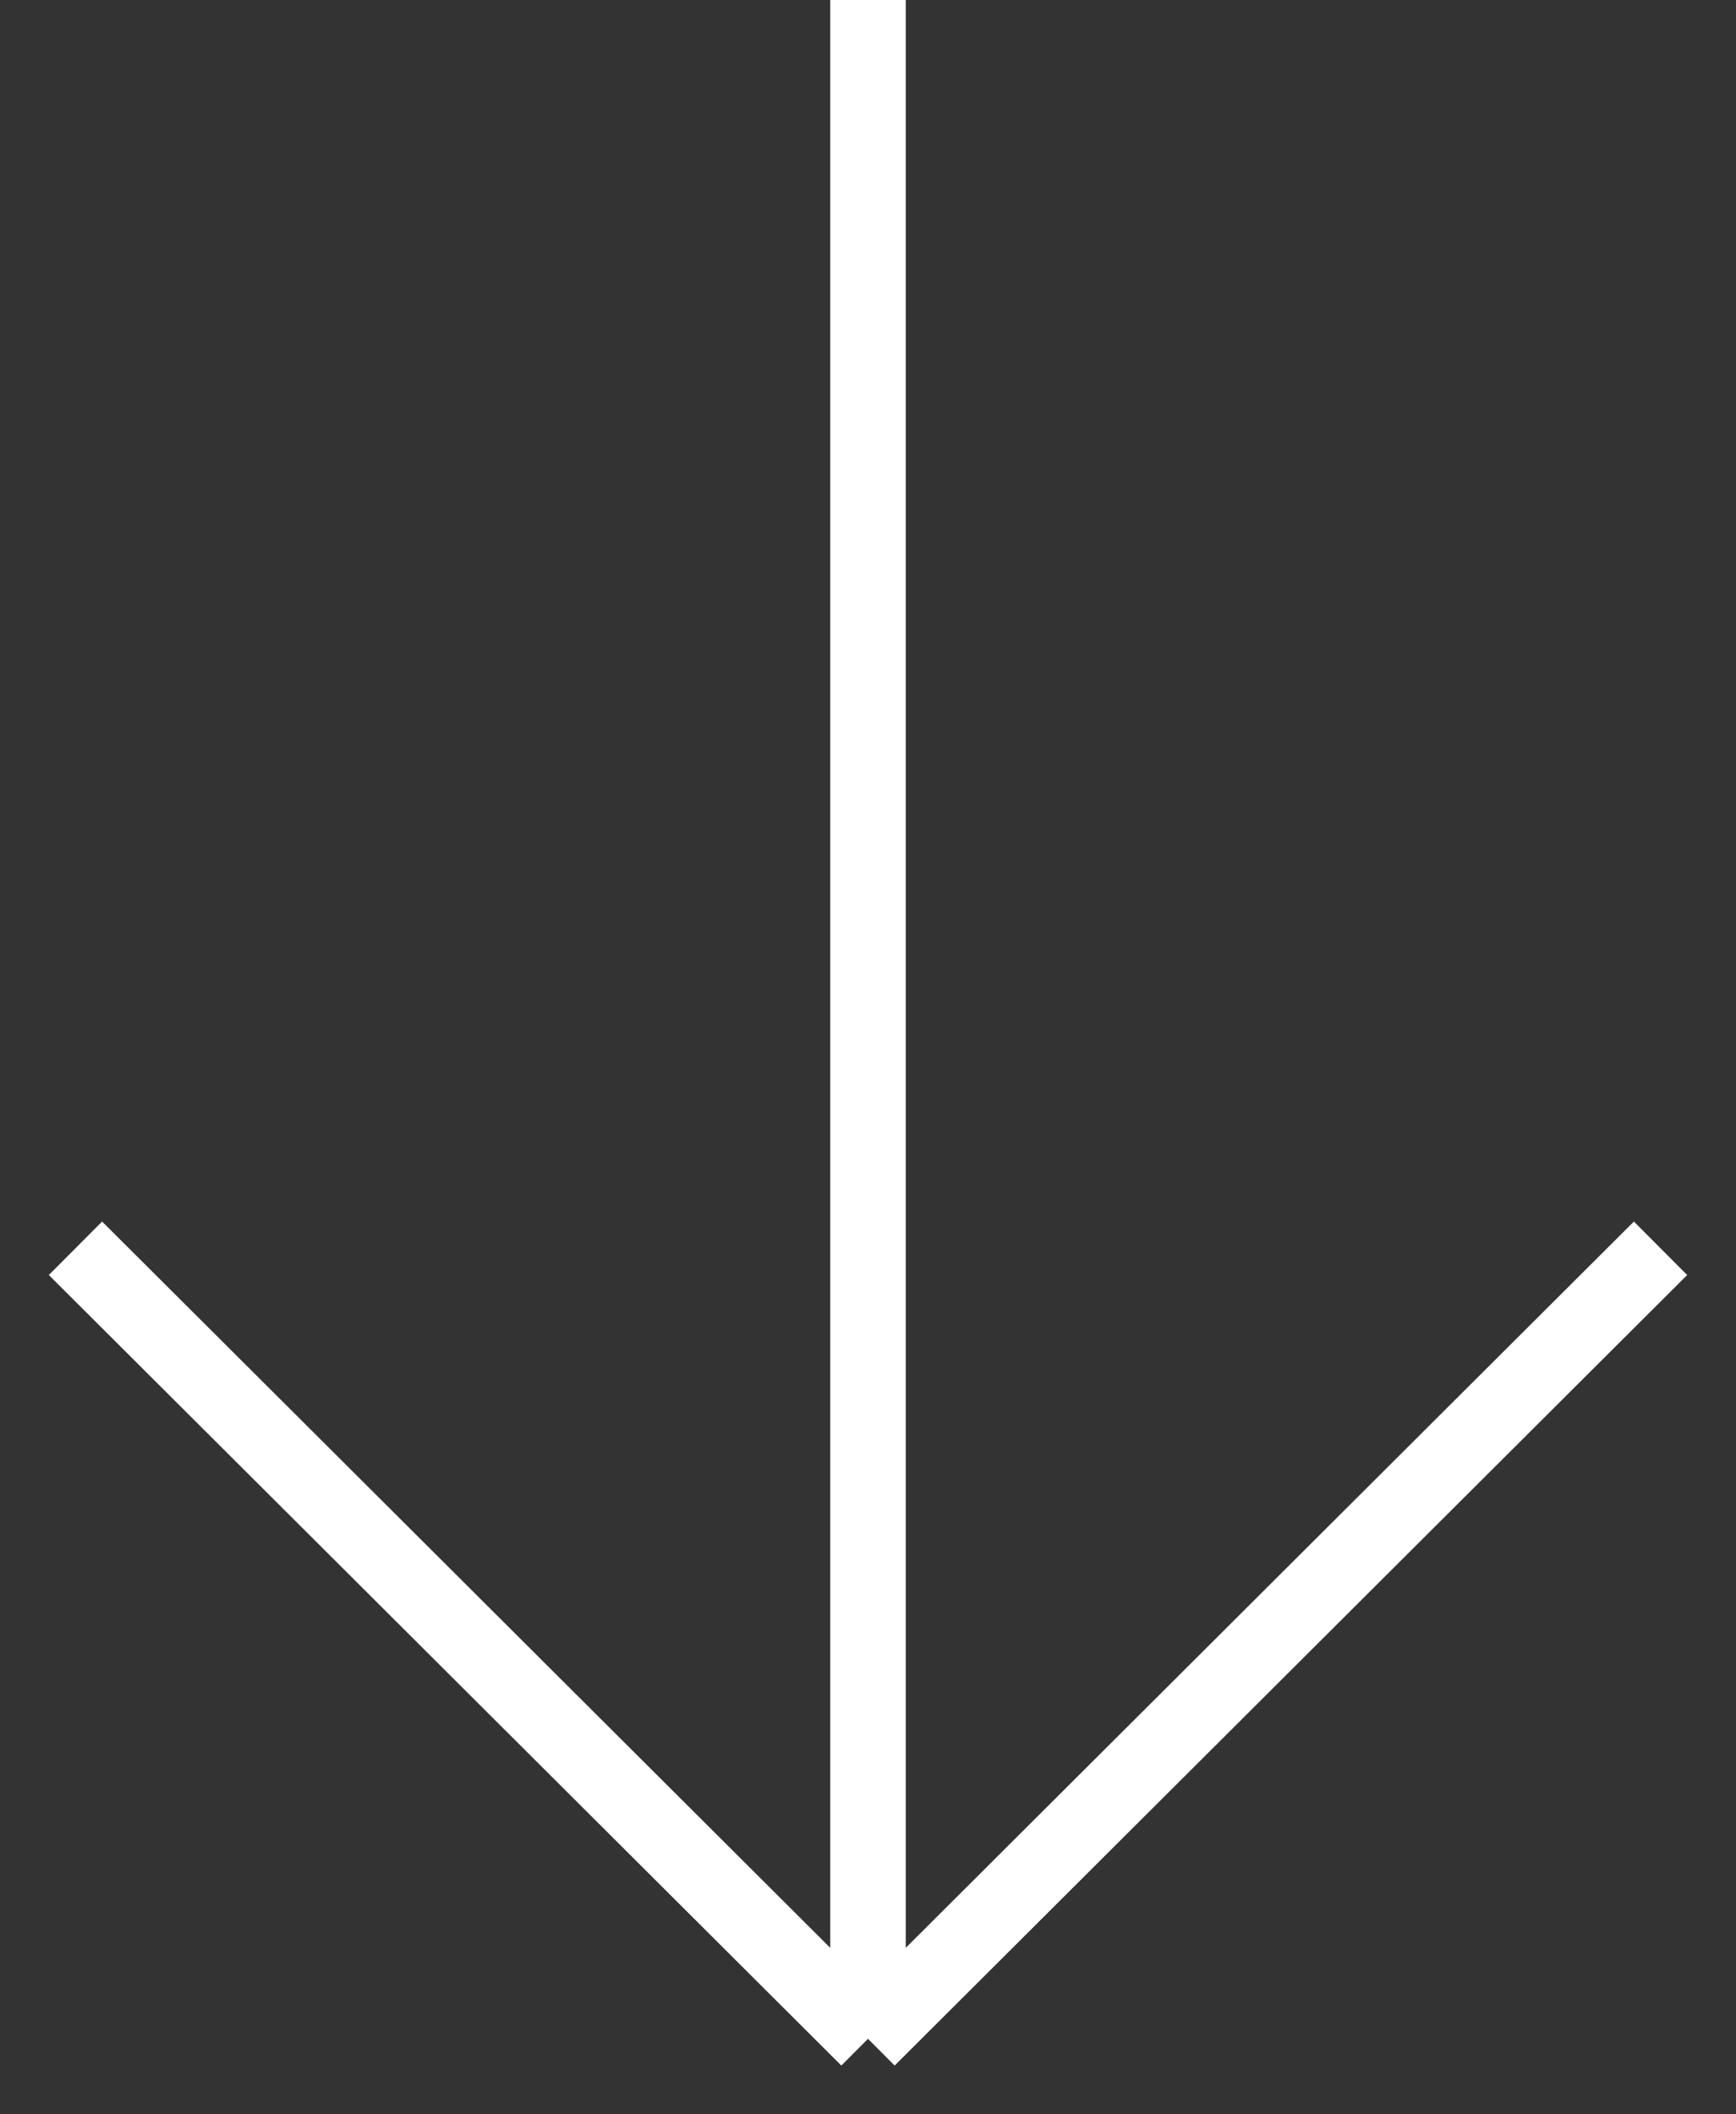
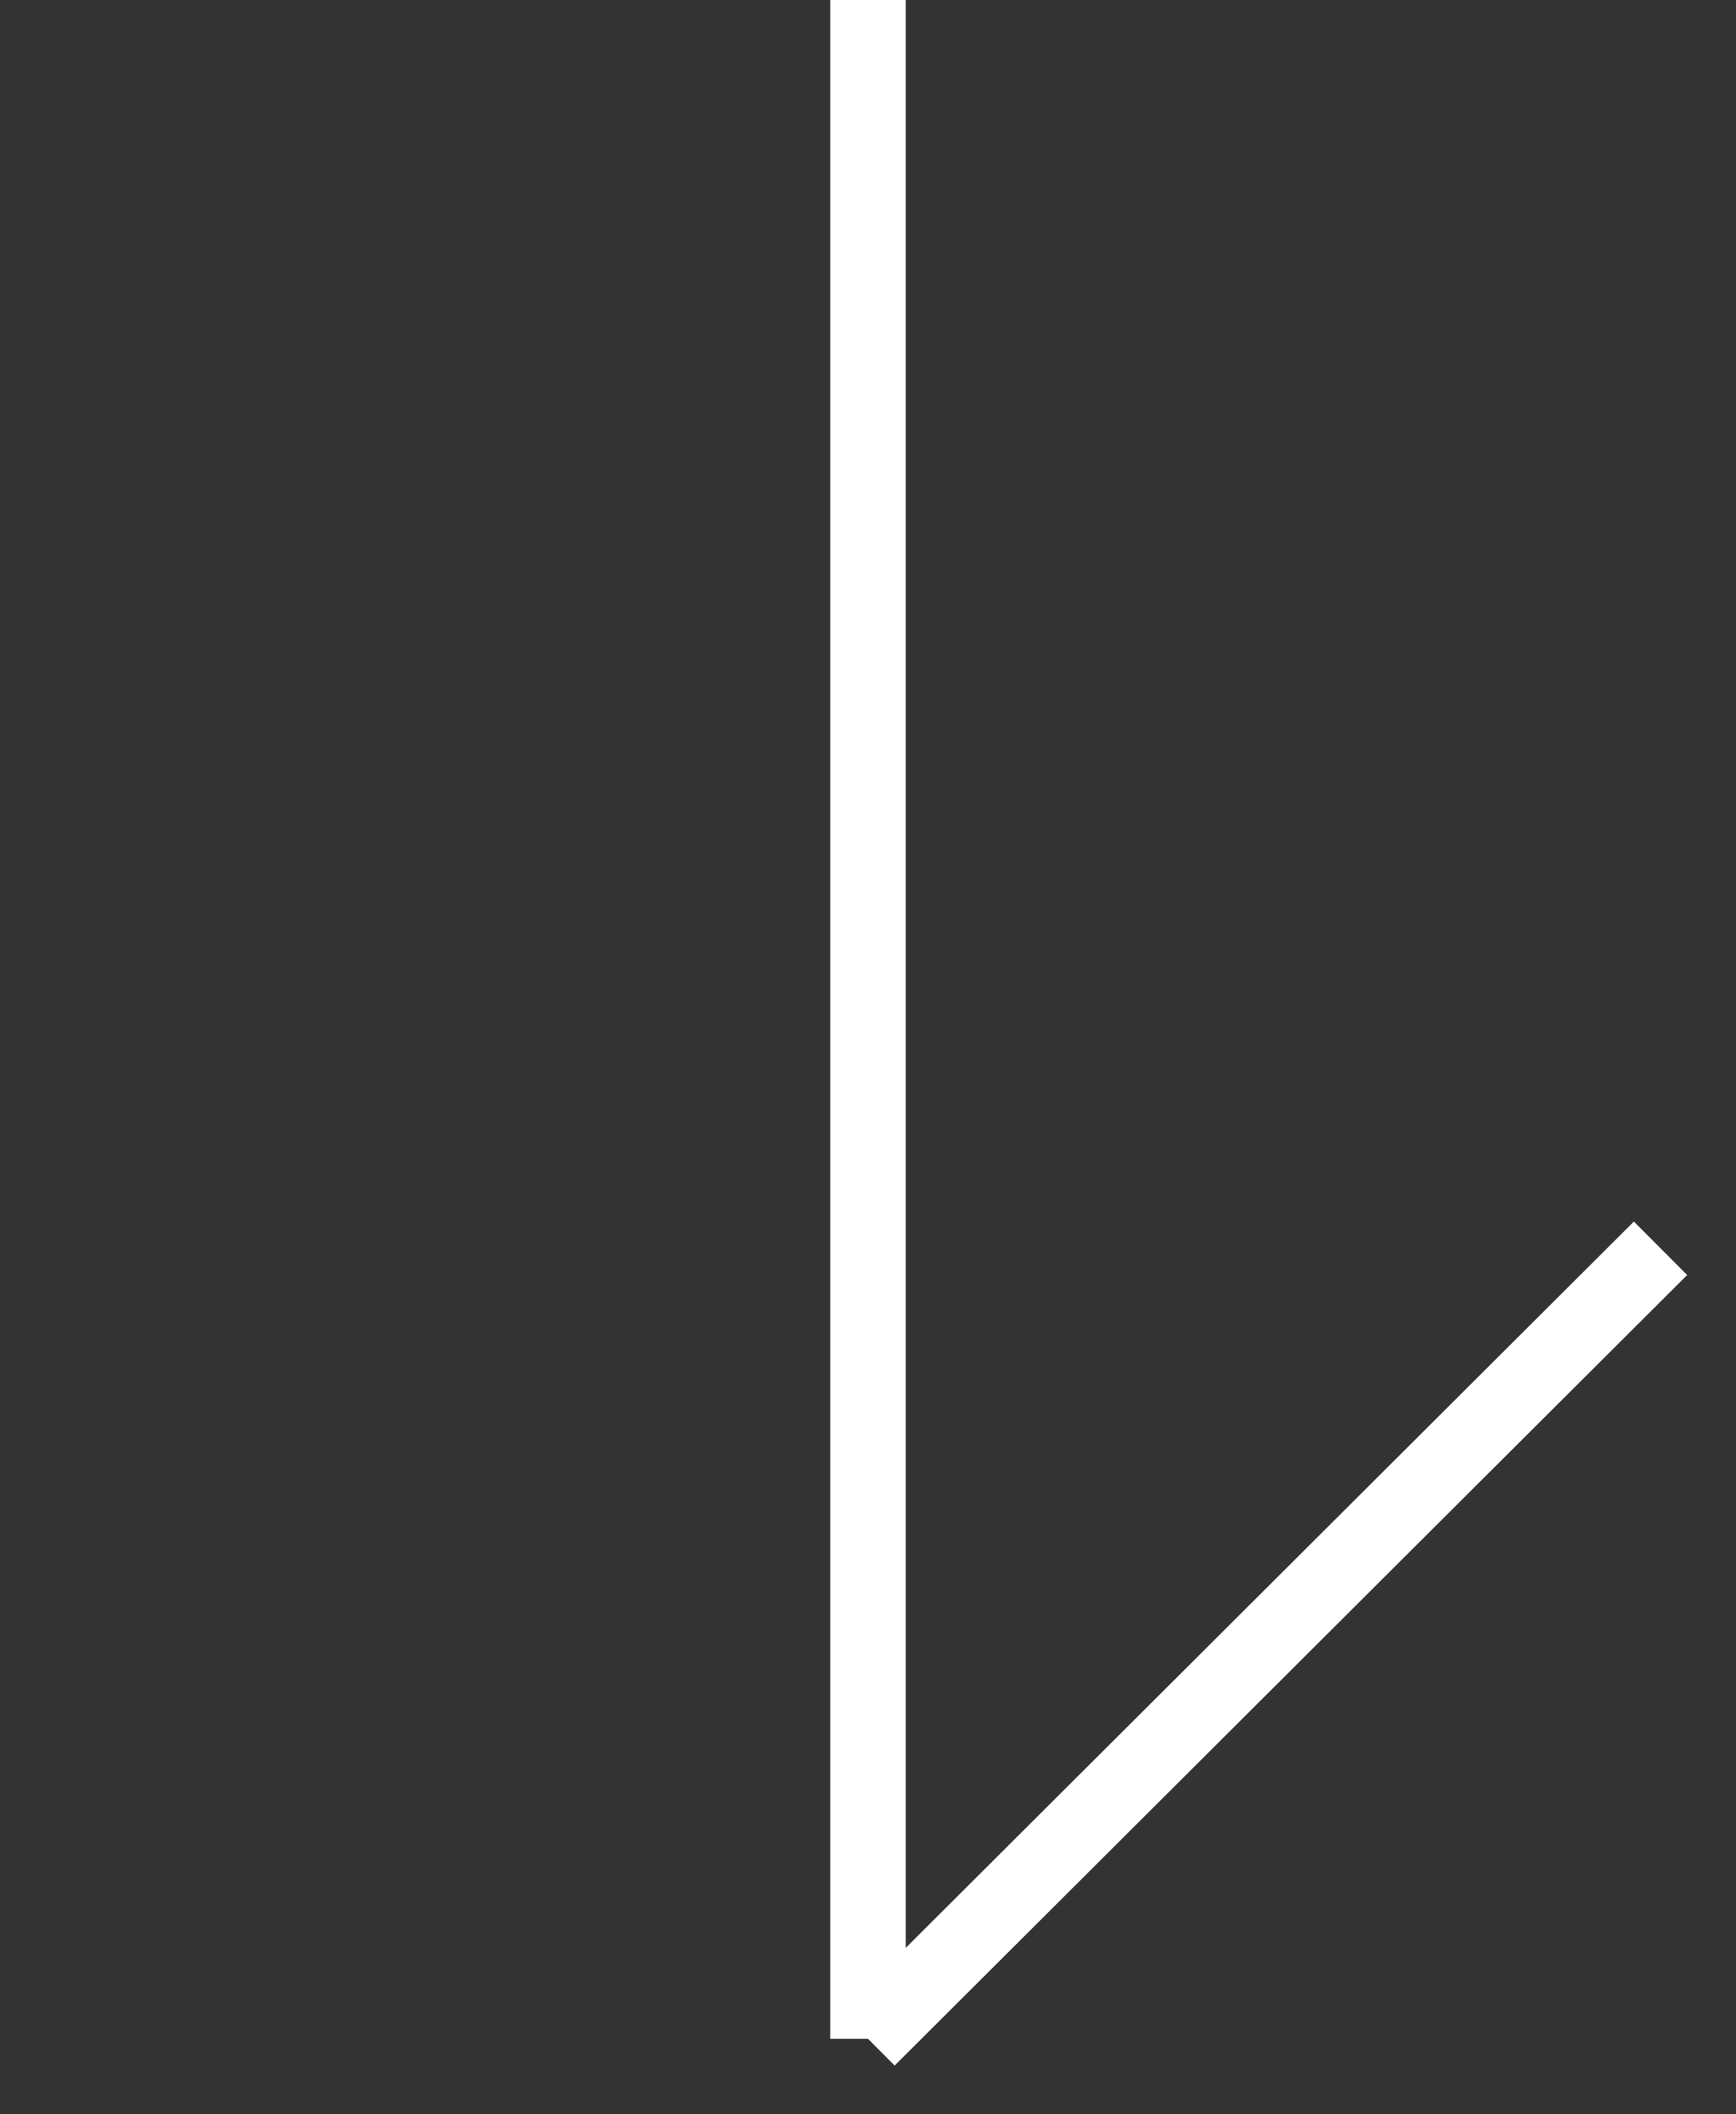
<svg xmlns="http://www.w3.org/2000/svg" width="23" height="28" viewBox="0 0 23 28" fill="none">
  <rect x="0" y="0" width="23" height="28" fill="#333333" stroke="none" />
-   <path d="M1 16.531L11.5 27M11.5 27L22 16.531M11.5 27V0" stroke="white" />
+   <path d="M1 16.531M11.5 27L22 16.531M11.5 27V0" stroke="white" />
</svg>